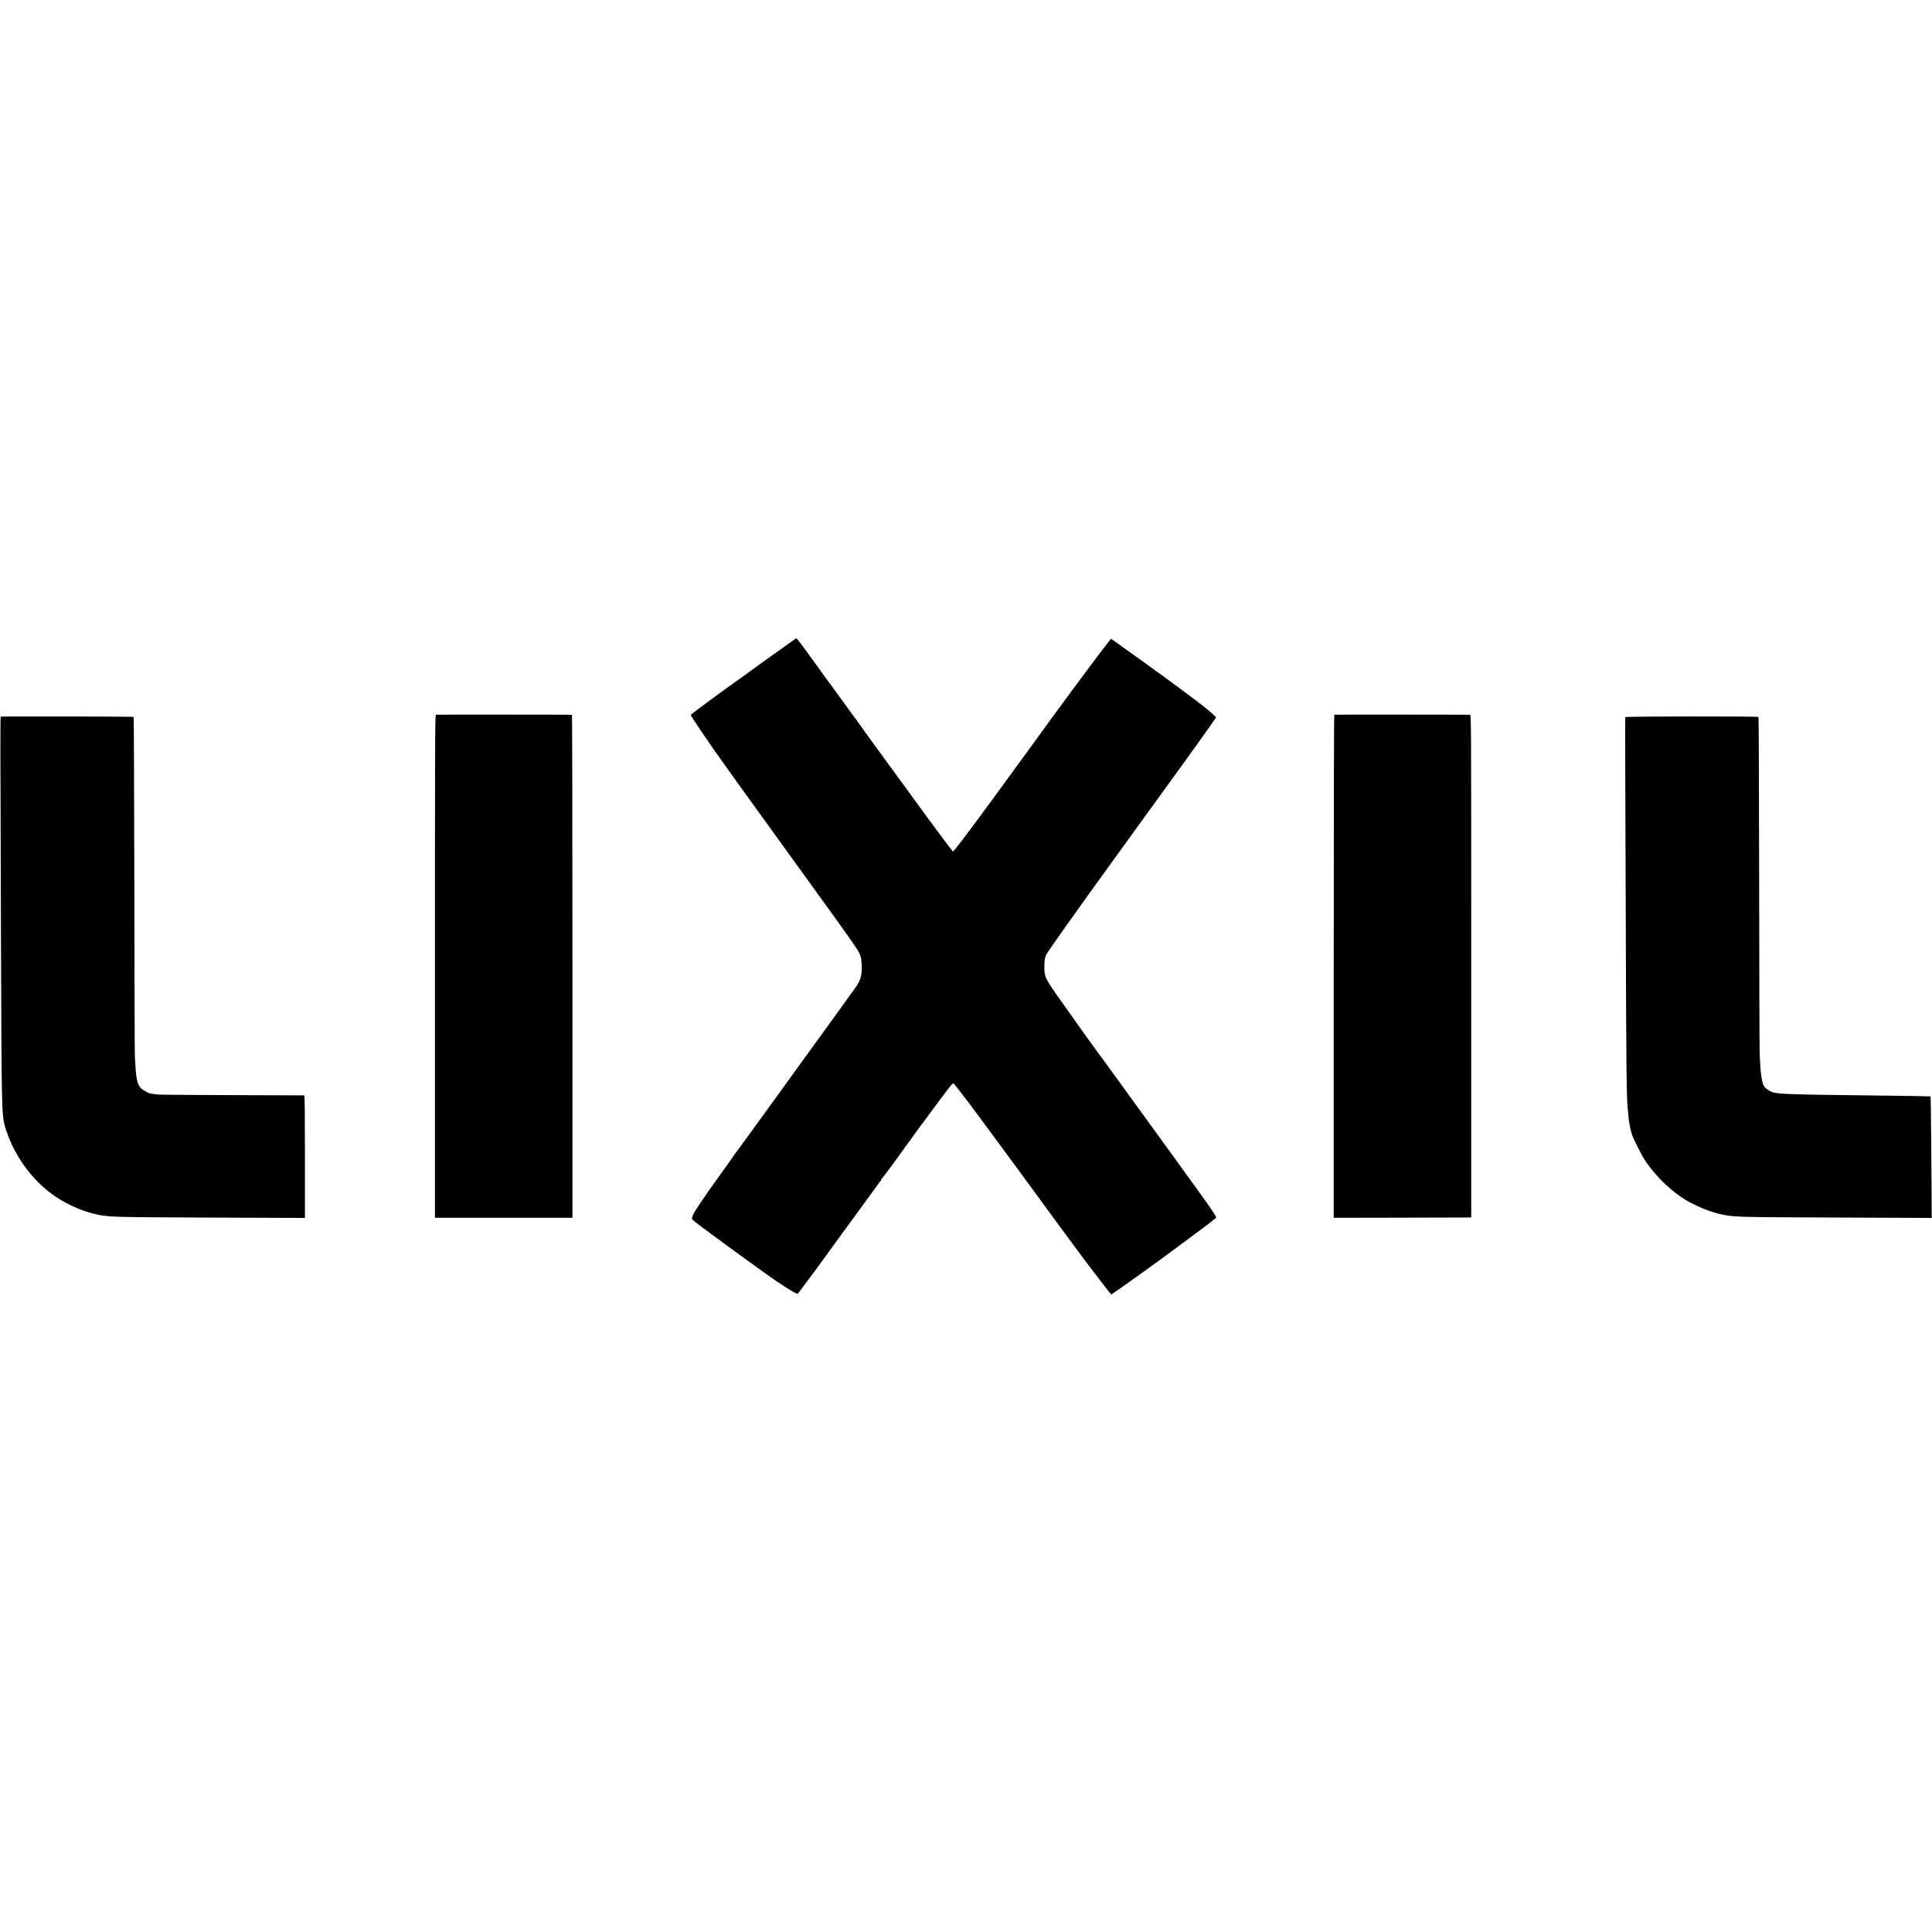
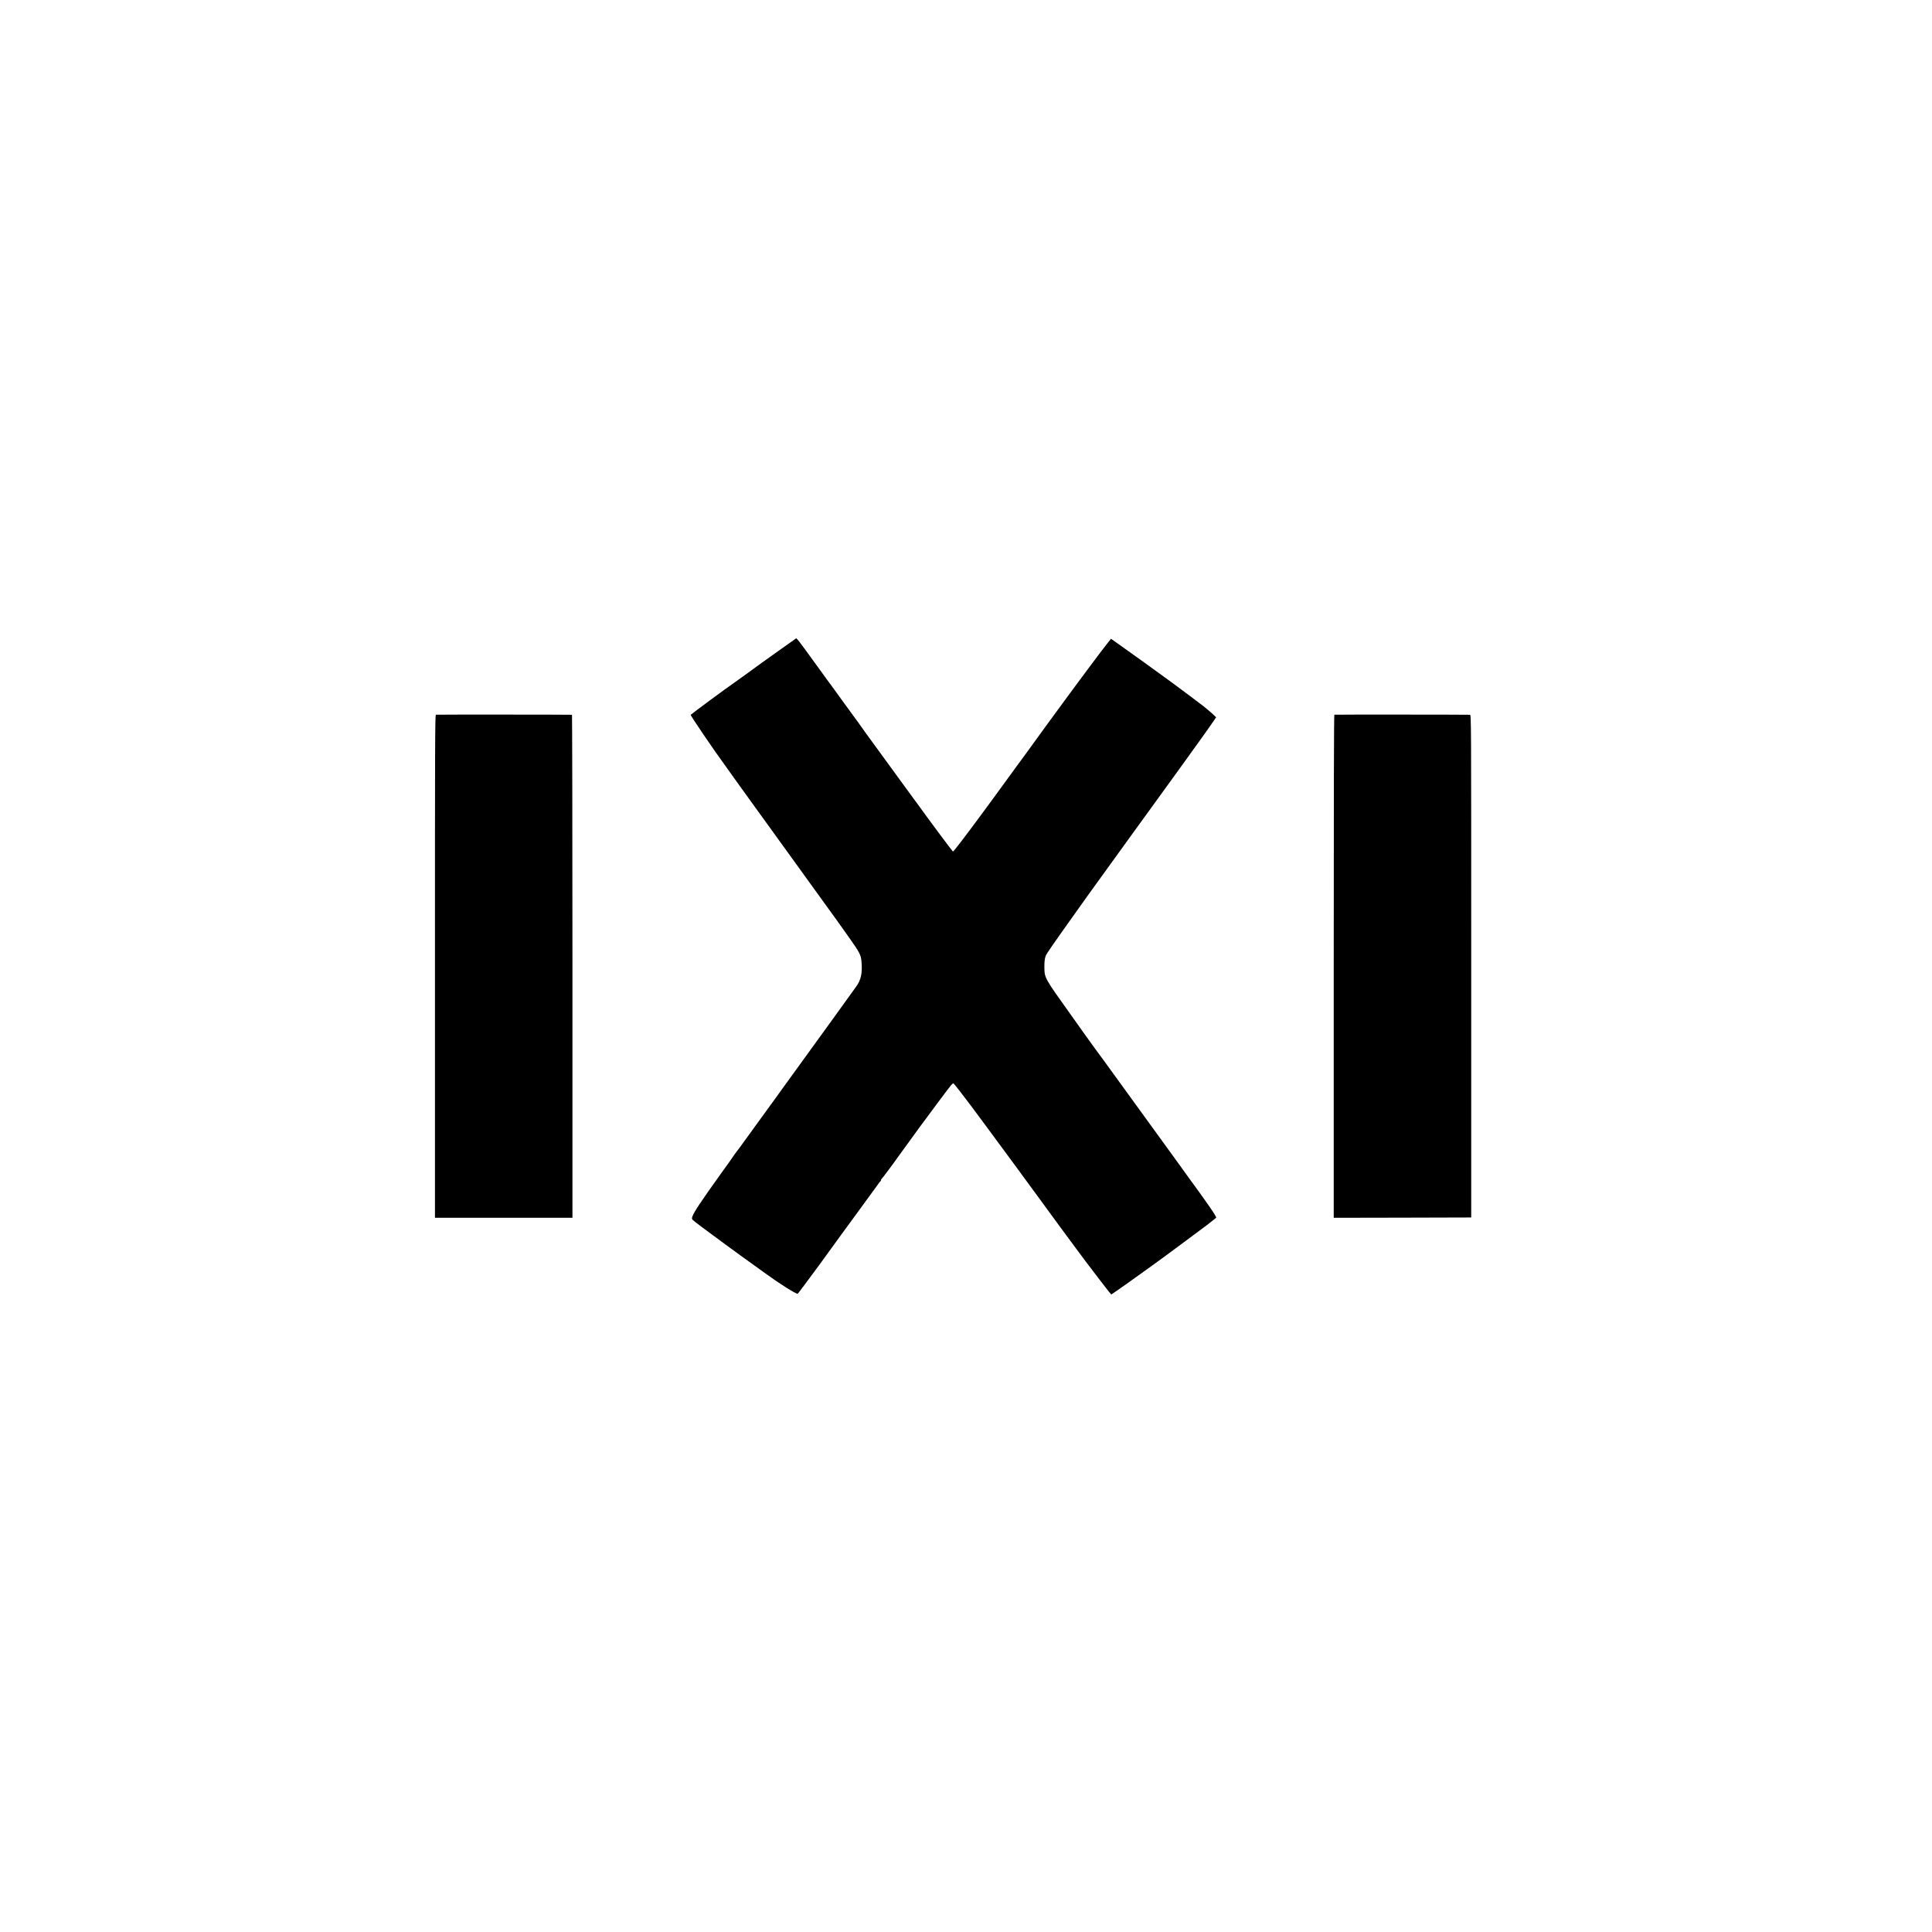
<svg xmlns="http://www.w3.org/2000/svg" version="1.0" width="3000pt" height="3000pt" viewBox="0 0 3000 3000" preserveAspectRatio="xMidYMid meet">
  <g transform="translate(0,3000) scale(0.1,-0.1)" fill="#000000" stroke="none">
    <path d="M12295 20040 c-38 -27 -79 -56 -90 -64 -11 -8 -101 -72 -200 -142 -99 -71 -184 -132 -190 -136 -13 -11 -383 -278 -415 -300 -103 -69 -668 -487 -675 -498 -6 -10 360 -549 548 -805 16 -22 95 -132 175 -245 81 -113 159 -221 173 -240 24 -33 603 -834 839 -1161 58 -81 141 -196 184 -255 89 -122 326 -450 365 -505 14 -20 94 -133 178 -251 157 -221 180 -265 189 -358 18 -188 -5 -297 -85 -405 -16 -22 -91 -125 -166 -230 -75 -104 -143 -199 -151 -210 -217 -299 -718 -991 -782 -1080 -47 -66 -109 -151 -137 -190 -29 -38 -166 -227 -305 -420 -241 -334 -329 -454 -340 -465 -3 -3 -9 -13 -15 -22 -5 -10 -98 -140 -206 -290 -304 -424 -414 -589 -437 -657 -10 -29 -10 -37 5 -54 19 -21 220 -171 488 -367 94 -68 211 -153 260 -190 50 -36 134 -97 188 -135 54 -39 141 -102 195 -141 222 -161 465 -314 498 -314 4 0 104 134 330 440 54 74 106 145 114 157 19 28 431 594 443 608 4 6 73 100 153 210 79 110 150 207 157 215 6 9 28 38 47 65 19 28 38 52 42 53 4 2 8 10 8 17 0 7 4 15 8 17 7 2 209 273 262 351 8 12 46 65 85 117 38 52 77 104 85 117 27 41 280 384 479 650 184 247 197 262 212 245 9 -9 51 -62 94 -117 42 -55 82 -107 88 -115 52 -65 404 -541 705 -950 199 -272 407 -556 462 -630 54 -74 140 -191 190 -260 50 -69 100 -136 110 -150 27 -36 232 -313 252 -341 31 -42 128 -173 148 -199 111 -148 333 -436 360 -469 l36 -42 107 73 c131 90 696 496 817 588 14 11 90 67 170 126 163 120 370 274 385 286 6 5 39 31 75 59 36 28 69 55 74 59 13 13 -122 208 -484 703 -25 34 -52 72 -60 84 -8 12 -94 131 -192 265 -97 134 -365 504 -597 823 -231 319 -424 585 -428 590 -15 18 -248 338 -263 361 -8 13 -119 168 -246 346 -392 548 -394 552 -397 712 -1 92 5 144 22 187 12 31 115 180 473 682 158 222 178 251 196 275 26 35 565 781 652 902 49 69 144 199 210 290 66 91 145 199 174 240 105 146 253 351 417 576 200 276 455 633 494 693 l29 43 -49 47 c-28 25 -70 62 -94 81 -24 19 -48 40 -55 45 -8 8 -335 253 -484 363 -138 102 -736 533 -854 615 l-97 68 -73 -93 c-41 -51 -154 -201 -252 -333 -99 -132 -193 -259 -210 -282 -17 -23 -39 -52 -48 -65 -9 -12 -41 -55 -70 -95 -29 -39 -105 -142 -168 -229 -63 -86 -153 -209 -200 -273 -47 -64 -92 -126 -100 -138 -19 -28 -352 -485 -363 -498 -4 -5 -55 -75 -113 -155 -107 -148 -194 -267 -250 -343 -17 -23 -78 -105 -134 -182 -266 -362 -465 -623 -473 -618 -11 7 -394 521 -551 741 -17 24 -40 55 -52 70 -11 15 -173 236 -359 492 -186 256 -357 490 -379 520 -23 30 -45 63 -51 72 -5 9 -52 74 -104 145 -109 147 -309 423 -343 471 -13 18 -41 57 -63 86 -22 30 -48 64 -57 77 -9 13 -46 65 -82 114 -36 50 -72 99 -80 110 -137 191 -273 375 -290 392 l-21 22 -70 -49z" />
    <path d="M6769 18902 c-14 -2 -15 -440 -15 -3907 l0 -3905 1067 0 1068 0 0 3905 c0 2148 -4 3905 -7 3906 -17 3 -2100 4 -2113 1z" />
    <path d="M20720 18902 c-7 -3 -10 -1314 -10 -3908 l0 -3904 1067 2 1068 3 0 3903 c0 3896 0 3902 -20 3903 -53 3 -2096 4 -2105 1z" />
-     <path d="M12 18872 c-8 -2 -8 -324 3 -3412 9 -2653 11 -2775 62 -2950 110 -383 357 -755 668 -1005 213 -172 505 -311 767 -365 190 -39 241 -40 1848 -47 l1375 -5 0 951 c0 634 -3 951 -10 952 -5 0 -507 2 -1115 4 -608 2 -1127 6 -1155 9 -135 14 -149 19 -229 70 -83 53 -107 123 -122 358 -3 58 -8 135 -10 170 -3 35 -6 1232 -8 2661 -3 1429 -7 2602 -11 2605 -6 6 -2045 10 -2063 4z" />
-     <path d="M25237 18865 c-2 -5 -2 -278 -1 -605 1 -327 5 -1490 9 -2585 7 -2284 12 -2709 30 -2885 2 -19 6 -69 10 -110 7 -98 32 -227 56 -297 27 -80 150 -322 206 -406 178 -268 466 -533 718 -660 240 -122 458 -189 660 -203 187 -13 367 -15 1671 -20 l1400 -6 -2 319 c-2 175 -5 598 -7 941 -3 343 -7 625 -9 627 -2 2 -235 6 -518 10 -1942 23 -1896 21 -2005 91 -33 20 -59 46 -69 69 -19 39 -22 52 -40 168 -7 42 -16 177 -22 327 -3 74 -7 1279 -8 2678 -2 1398 -6 2546 -10 2549 -12 12 -2065 10 -2069 -2z" />
  </g>
</svg>